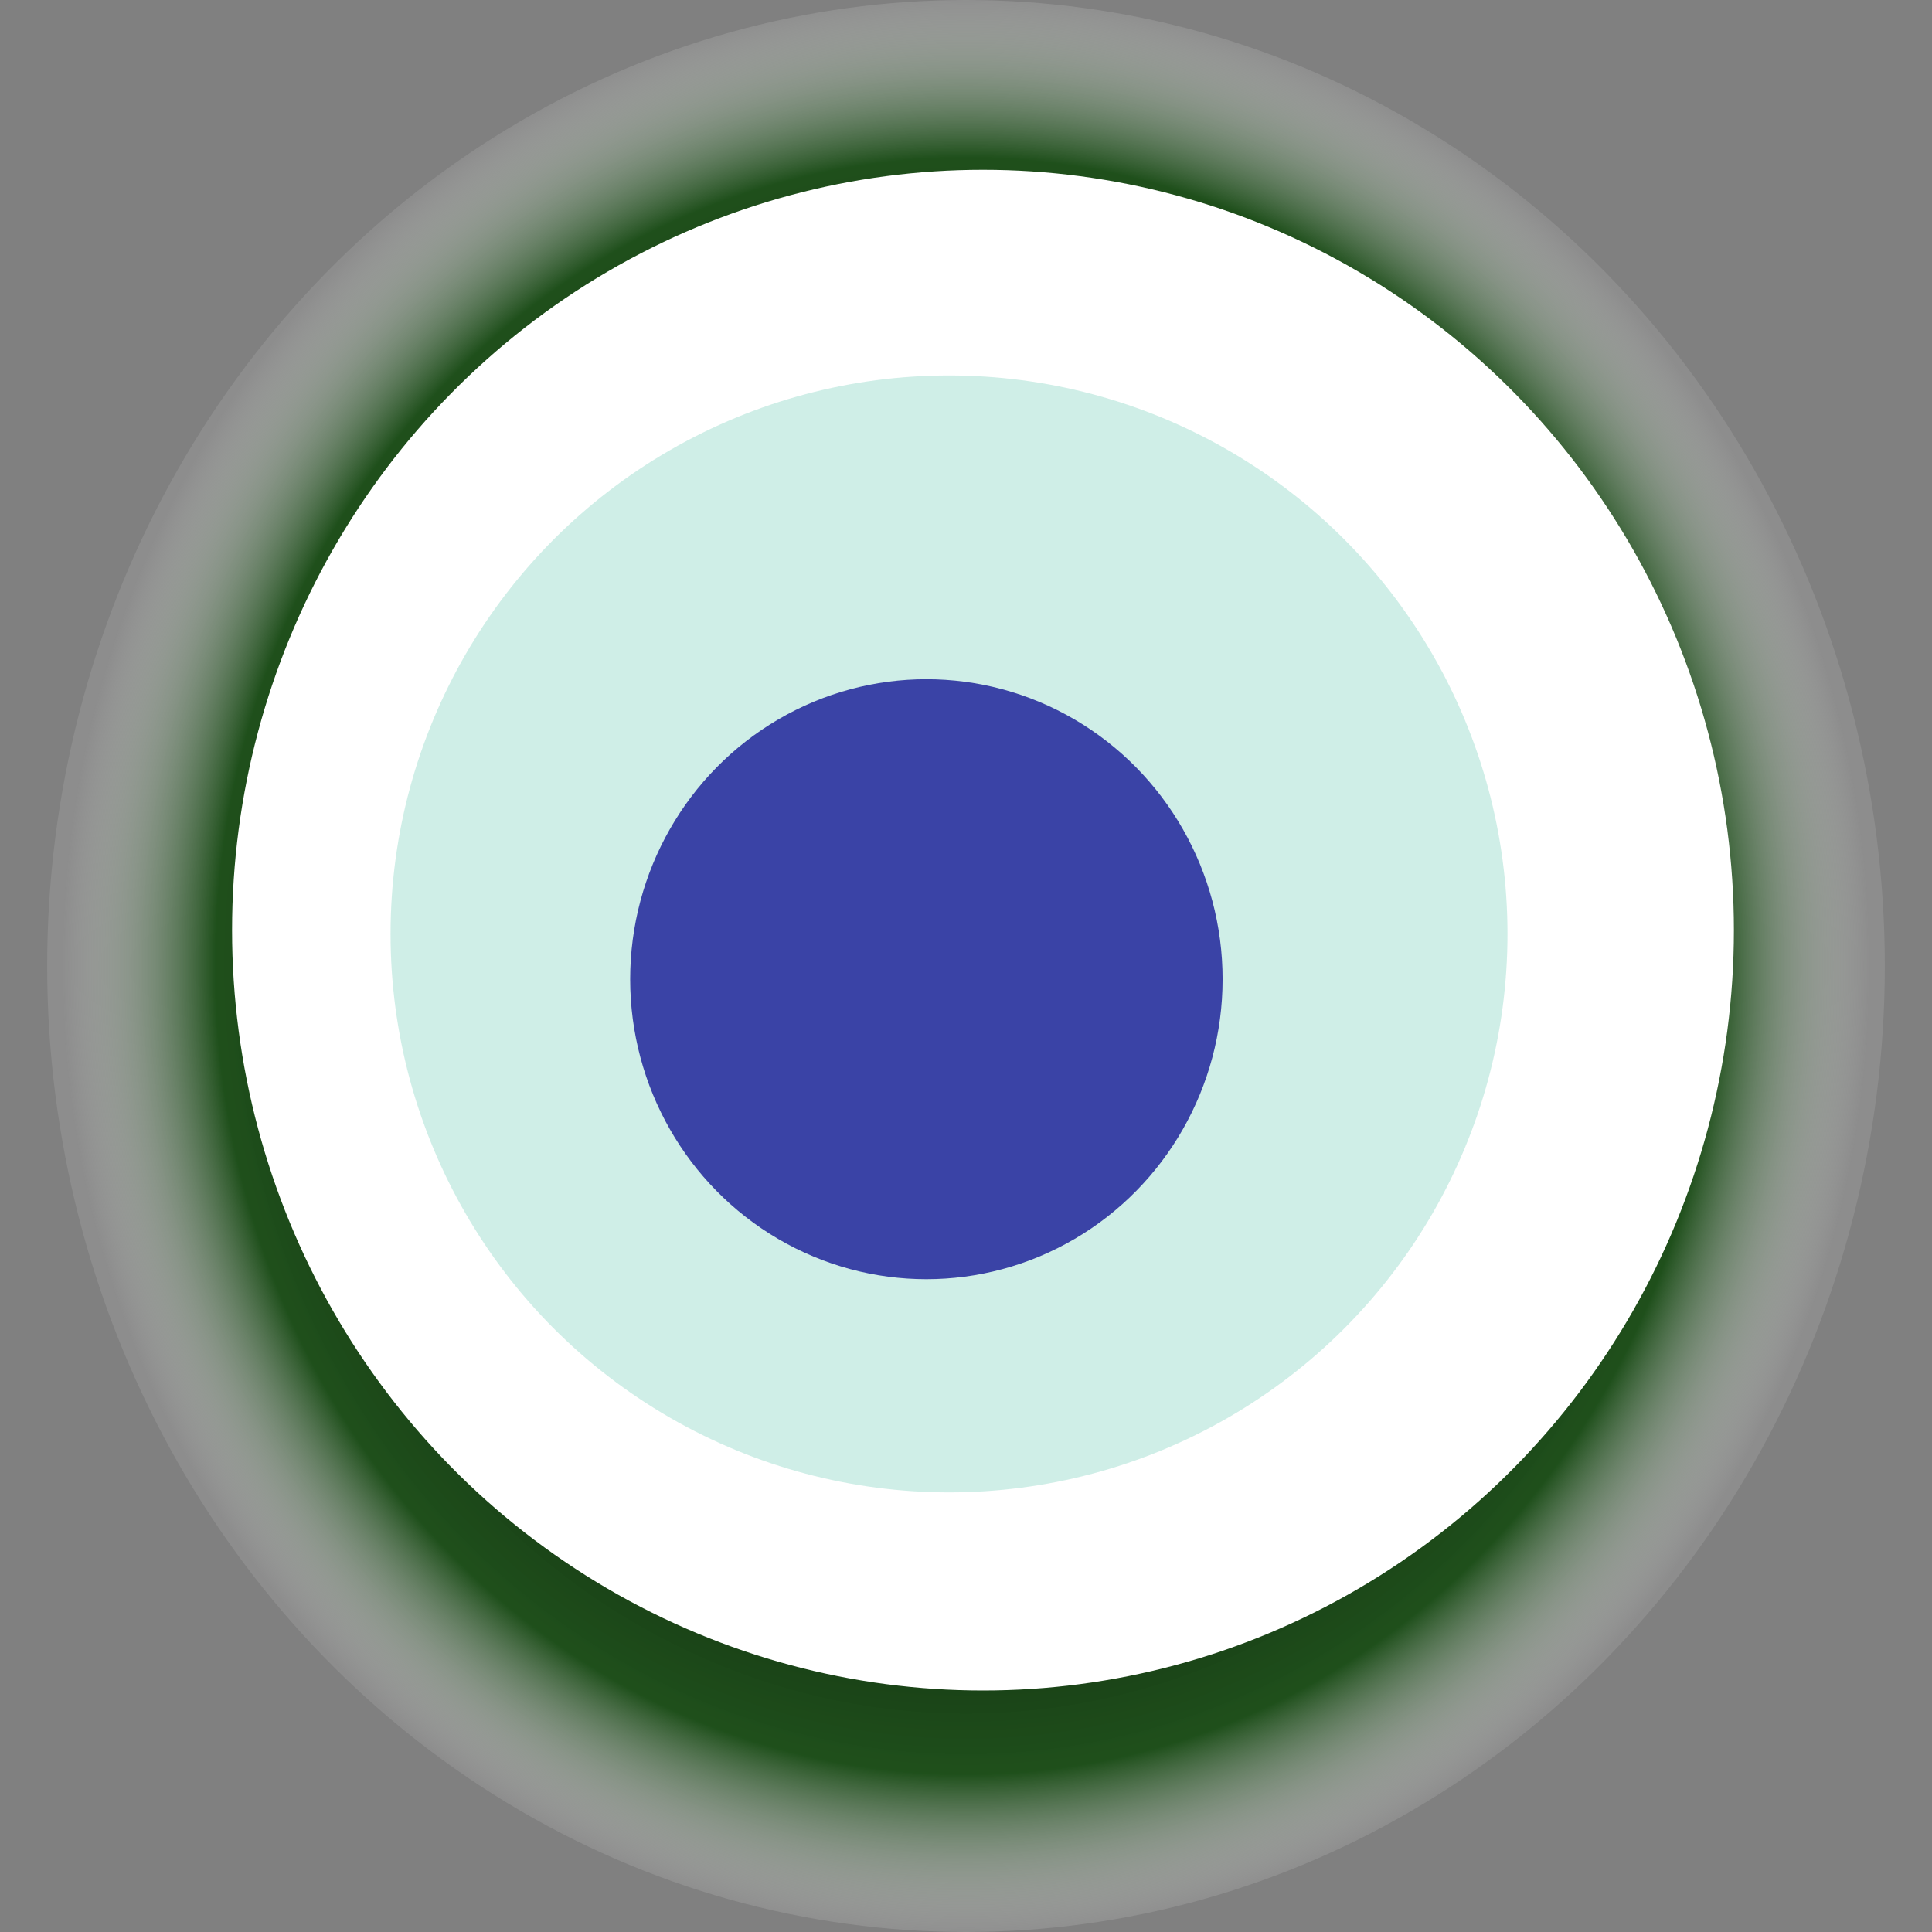
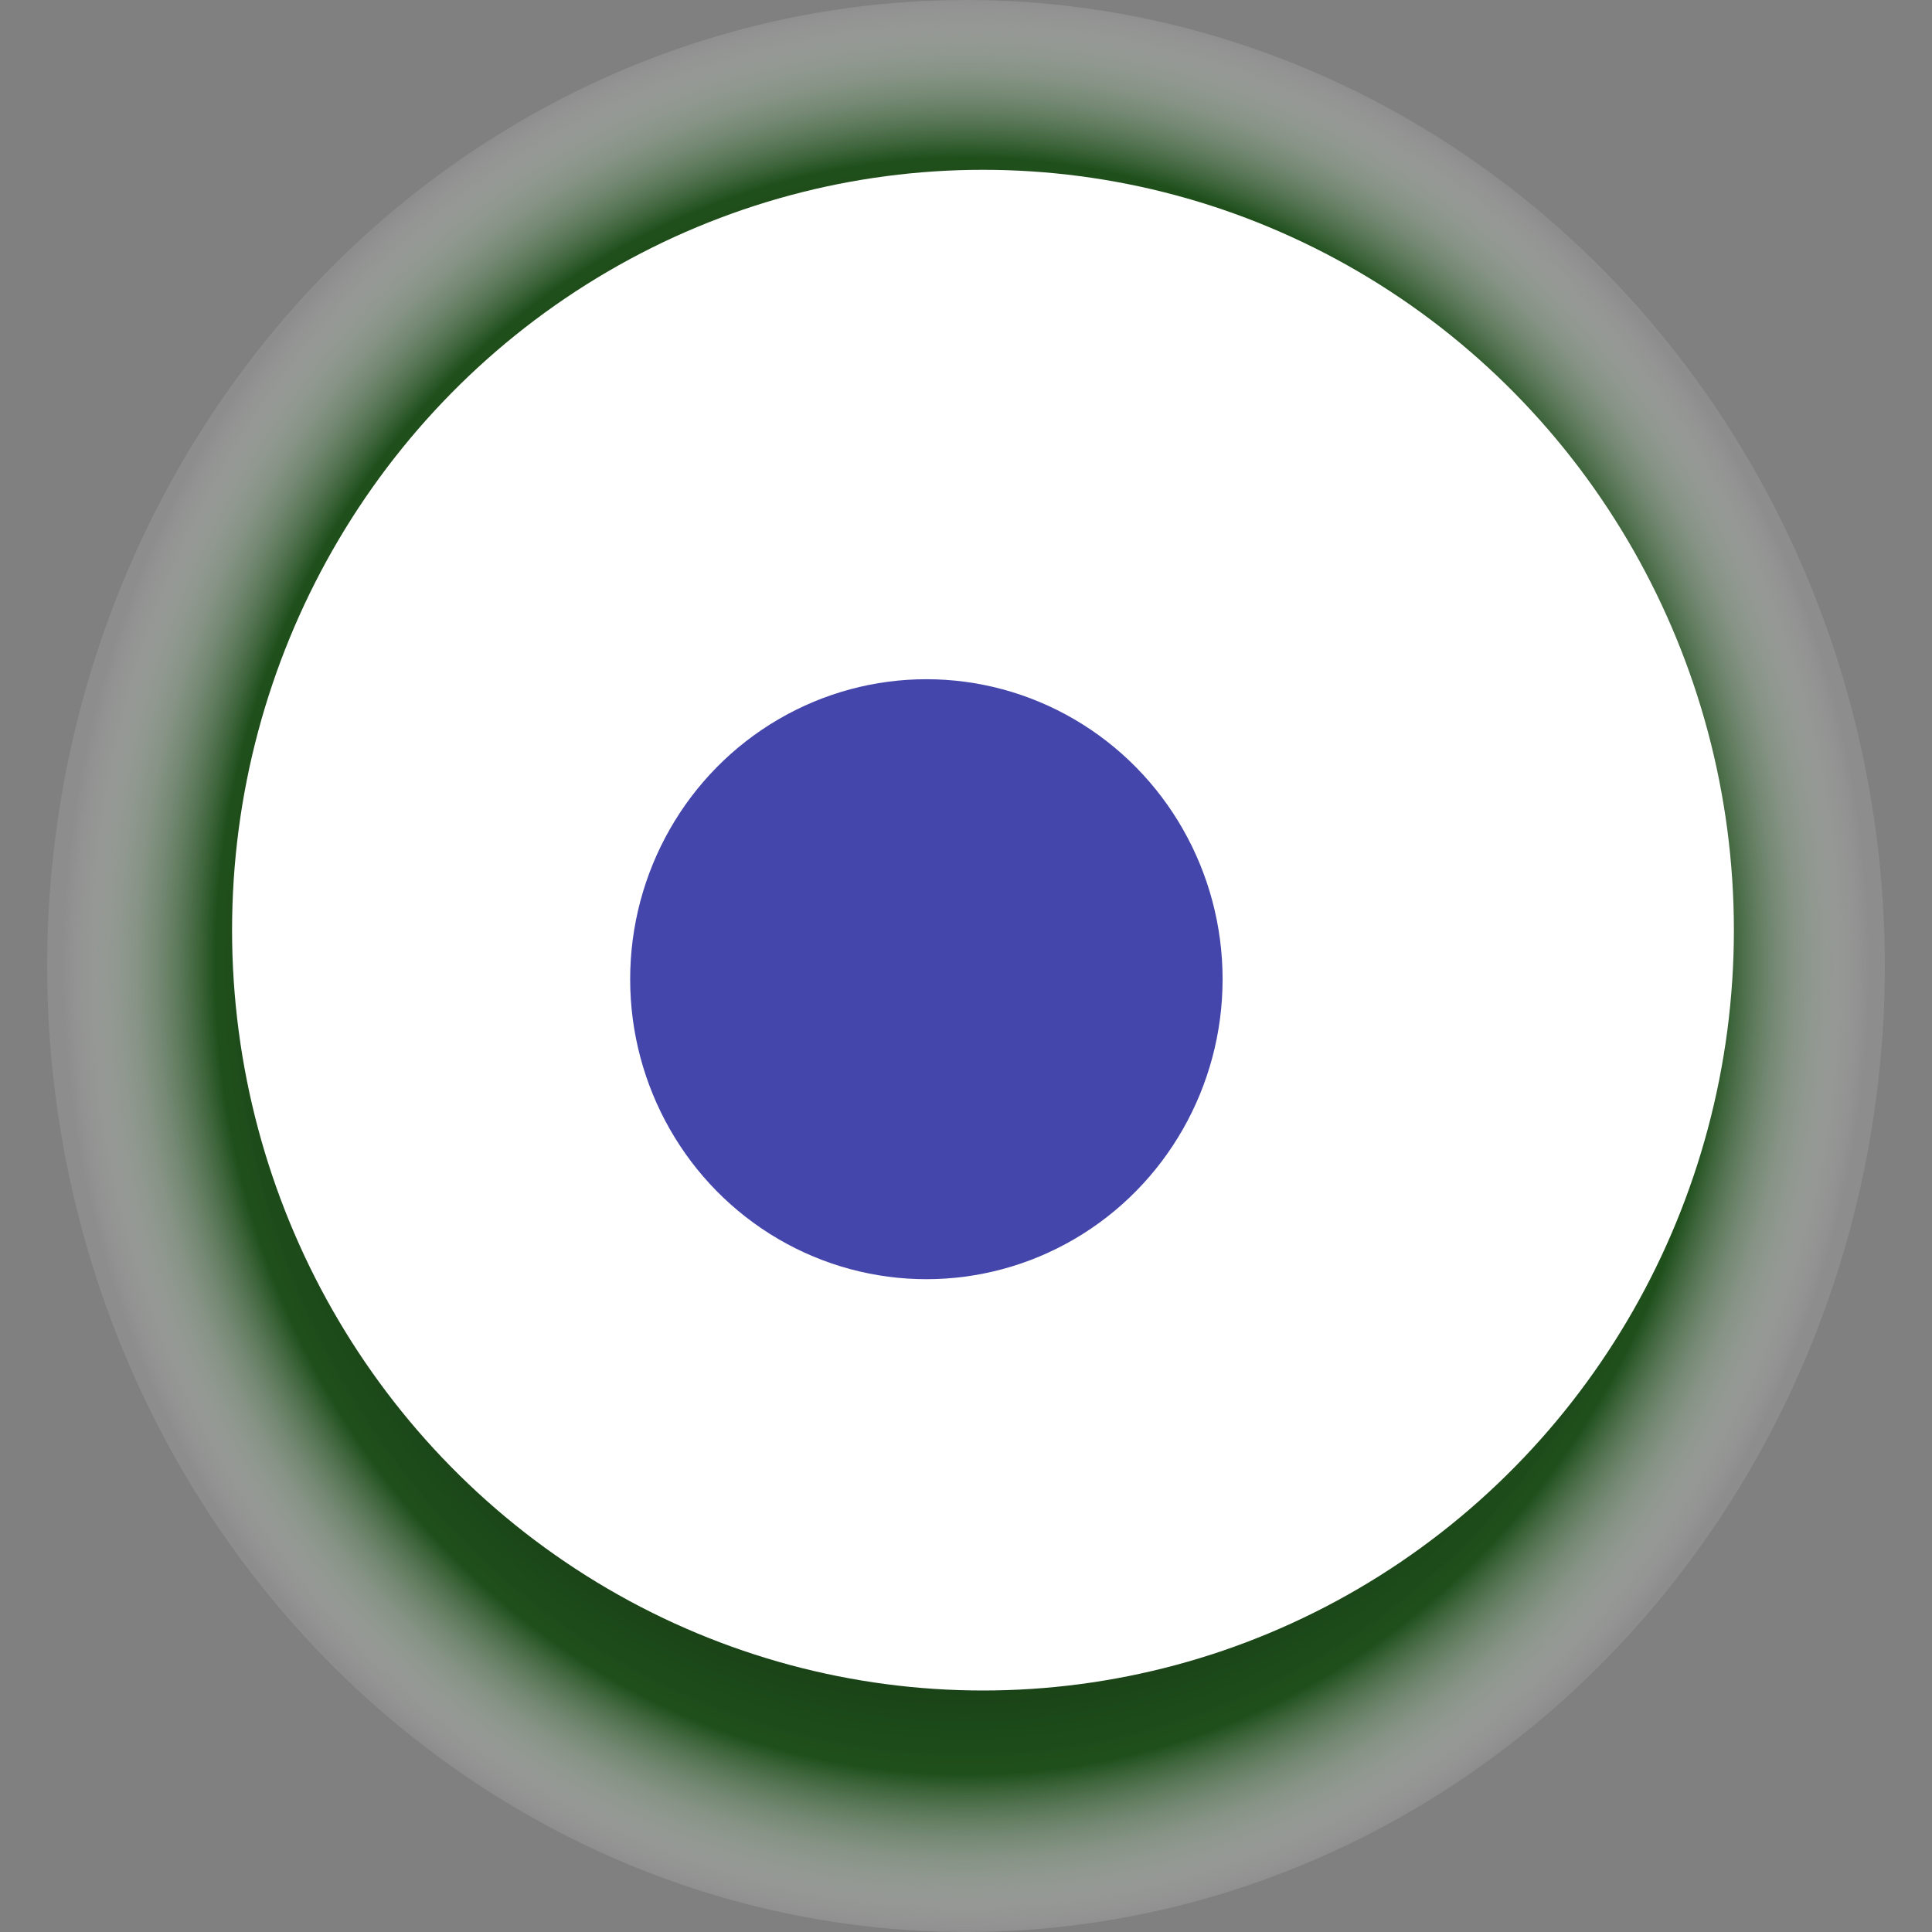
<svg xmlns="http://www.w3.org/2000/svg" width="1024" height="1024">
  <rect width="100%" height="100%" fill="#808080" stroke="none" />
  <g>
    <title>0x317bc38b66566566529c41462ba774f489b4a63f</title>
    <ellipse ry="512" rx="487" cy="512" cx="512" fill="url(#e_1_g)" />
    <ellipse ry="403" rx="398" cy="493" cx="521" fill="#FFF" />
-     <ellipse ry="296" rx="296" cy="495" cx="503" fill="rgba(16,174,136,0.2)" />
    <ellipse ry="159" rx="157" cy="519" cx="491" fill="rgba(22, 24, 150, 0.8)" />
    <animateTransform attributeName="transform" begin="0s" dur="19s" type="rotate" from="0 512 512" to="360 512 512" repeatCount="indefinite" />
    <defs>
      <radialGradient id="e_1_g">
        <stop offset="30%" stop-color="#000" />
        <stop offset="83%" stop-color="rgba(20,74,16,0.9)" />
        <stop offset="100%" stop-color="rgba(255,255,255,0.1)" />
      </radialGradient>
    </defs>
  </g>
</svg>